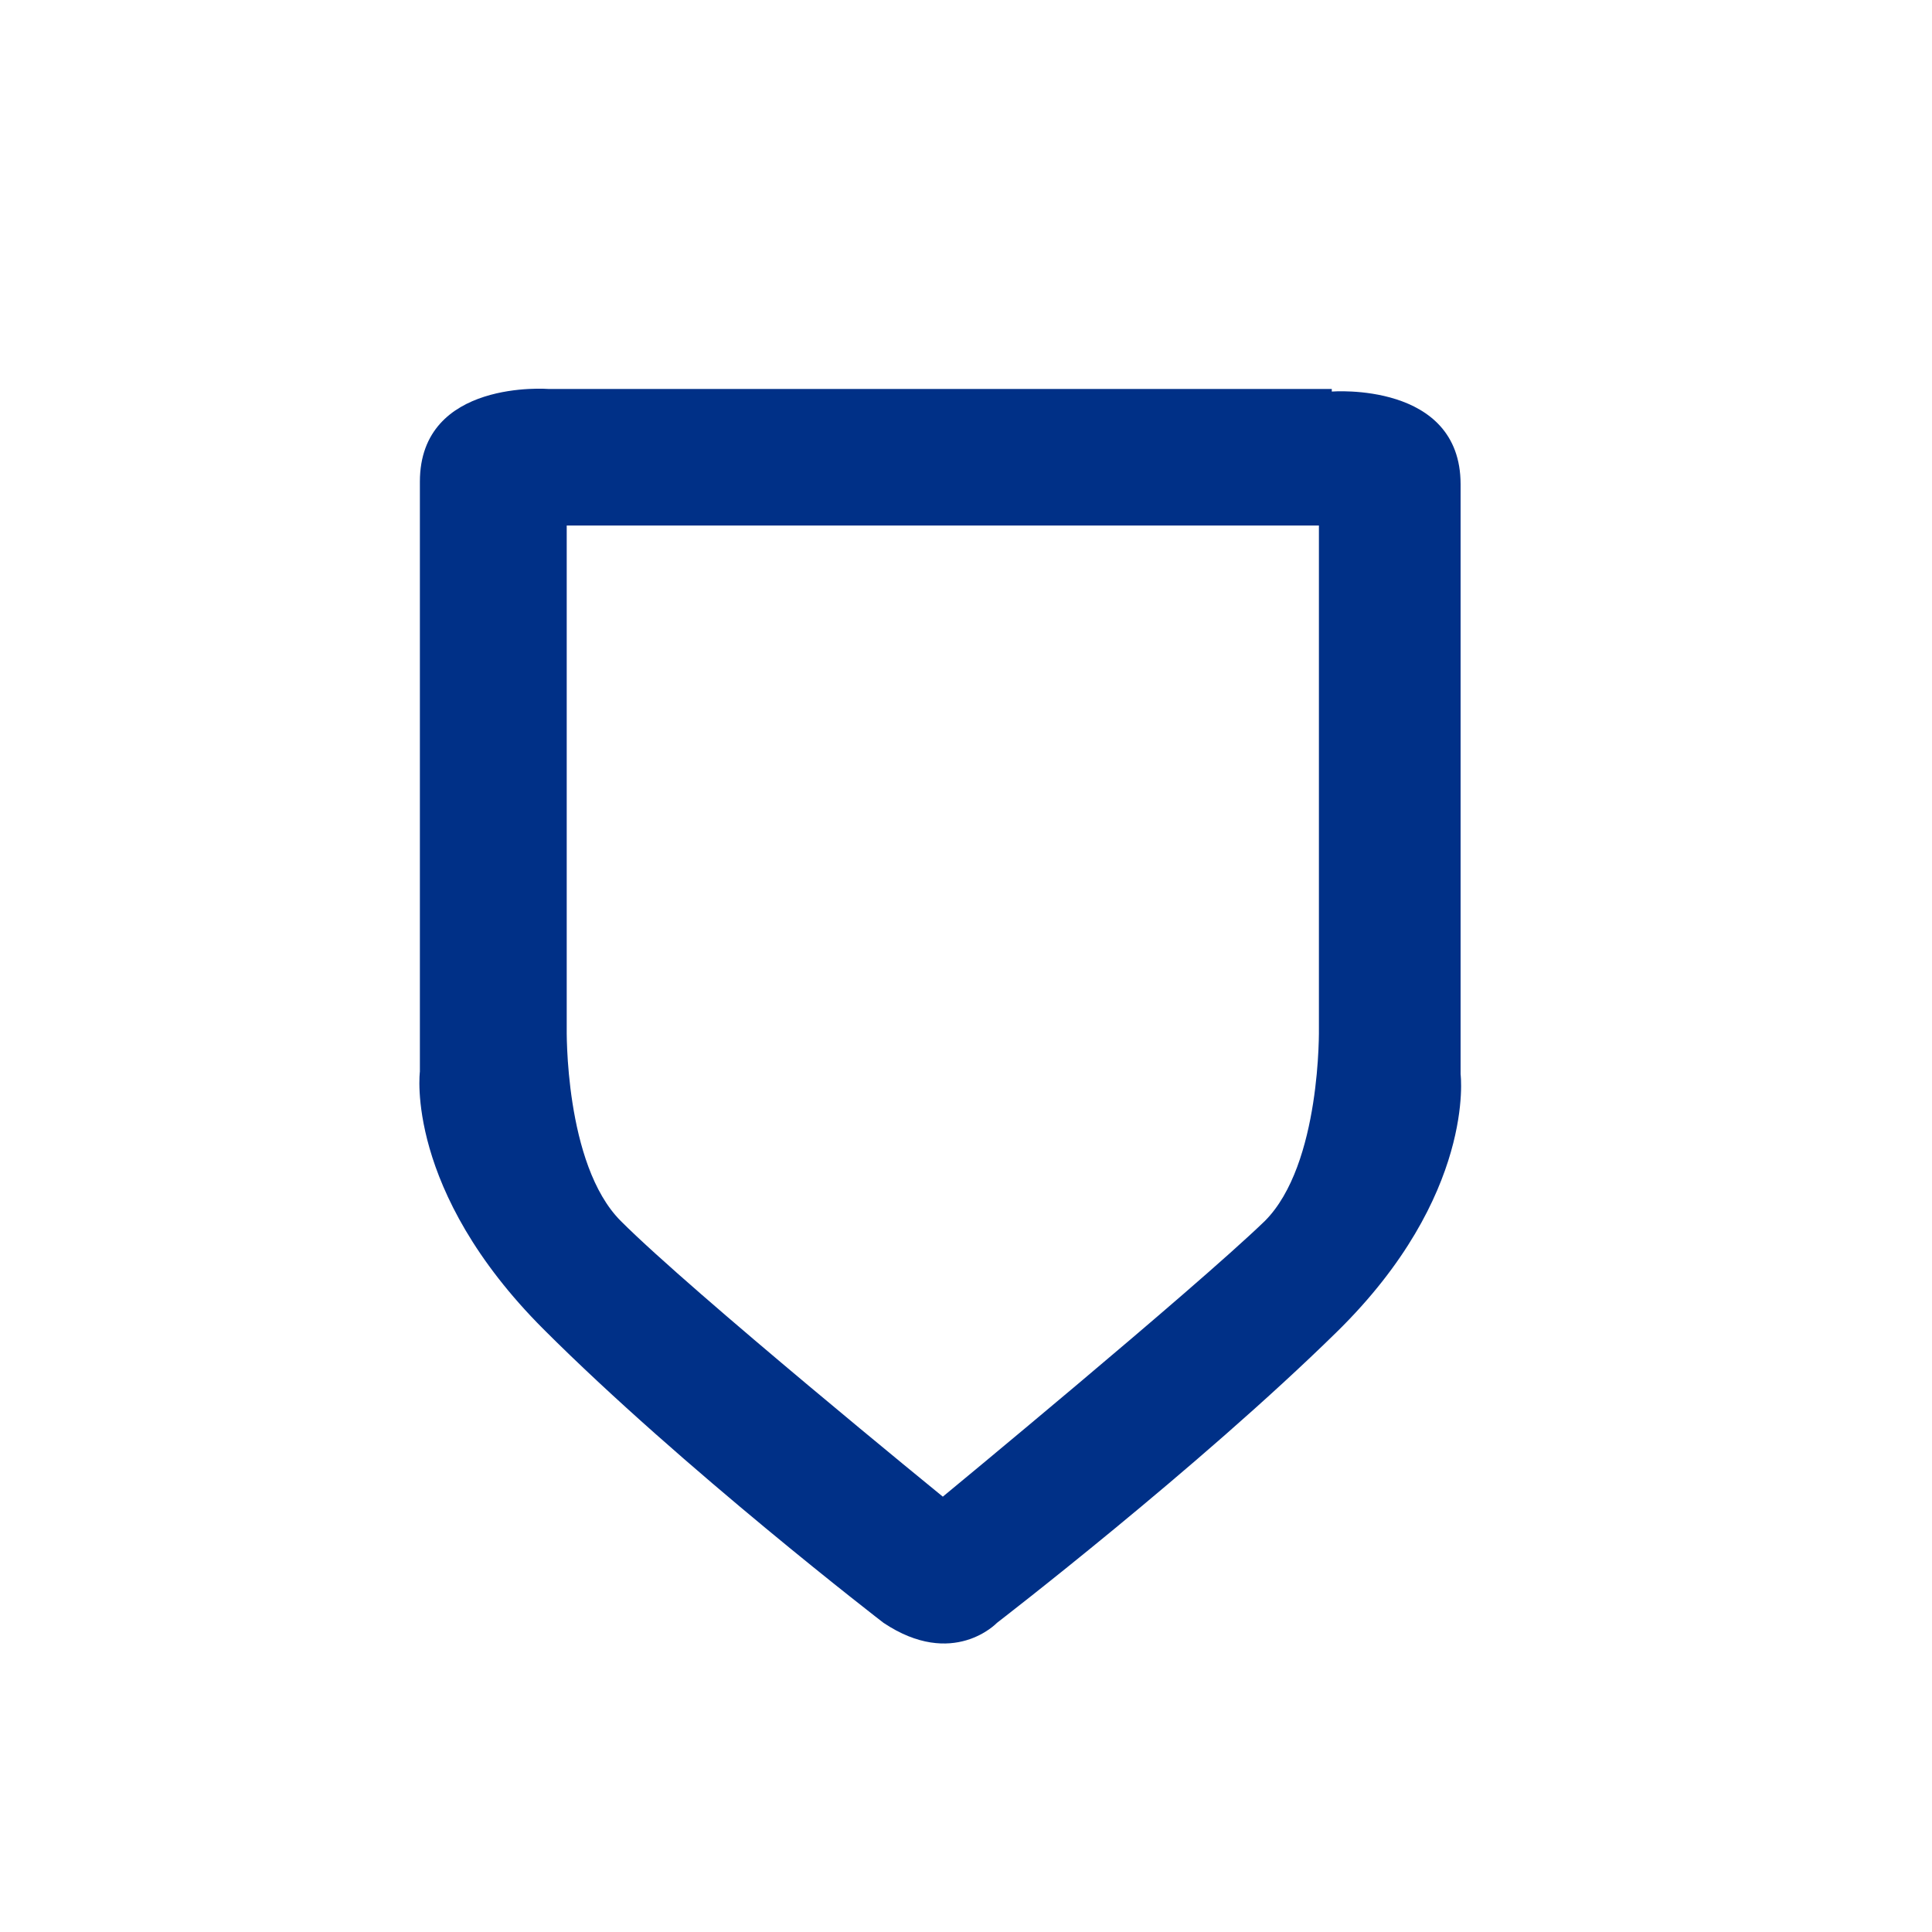
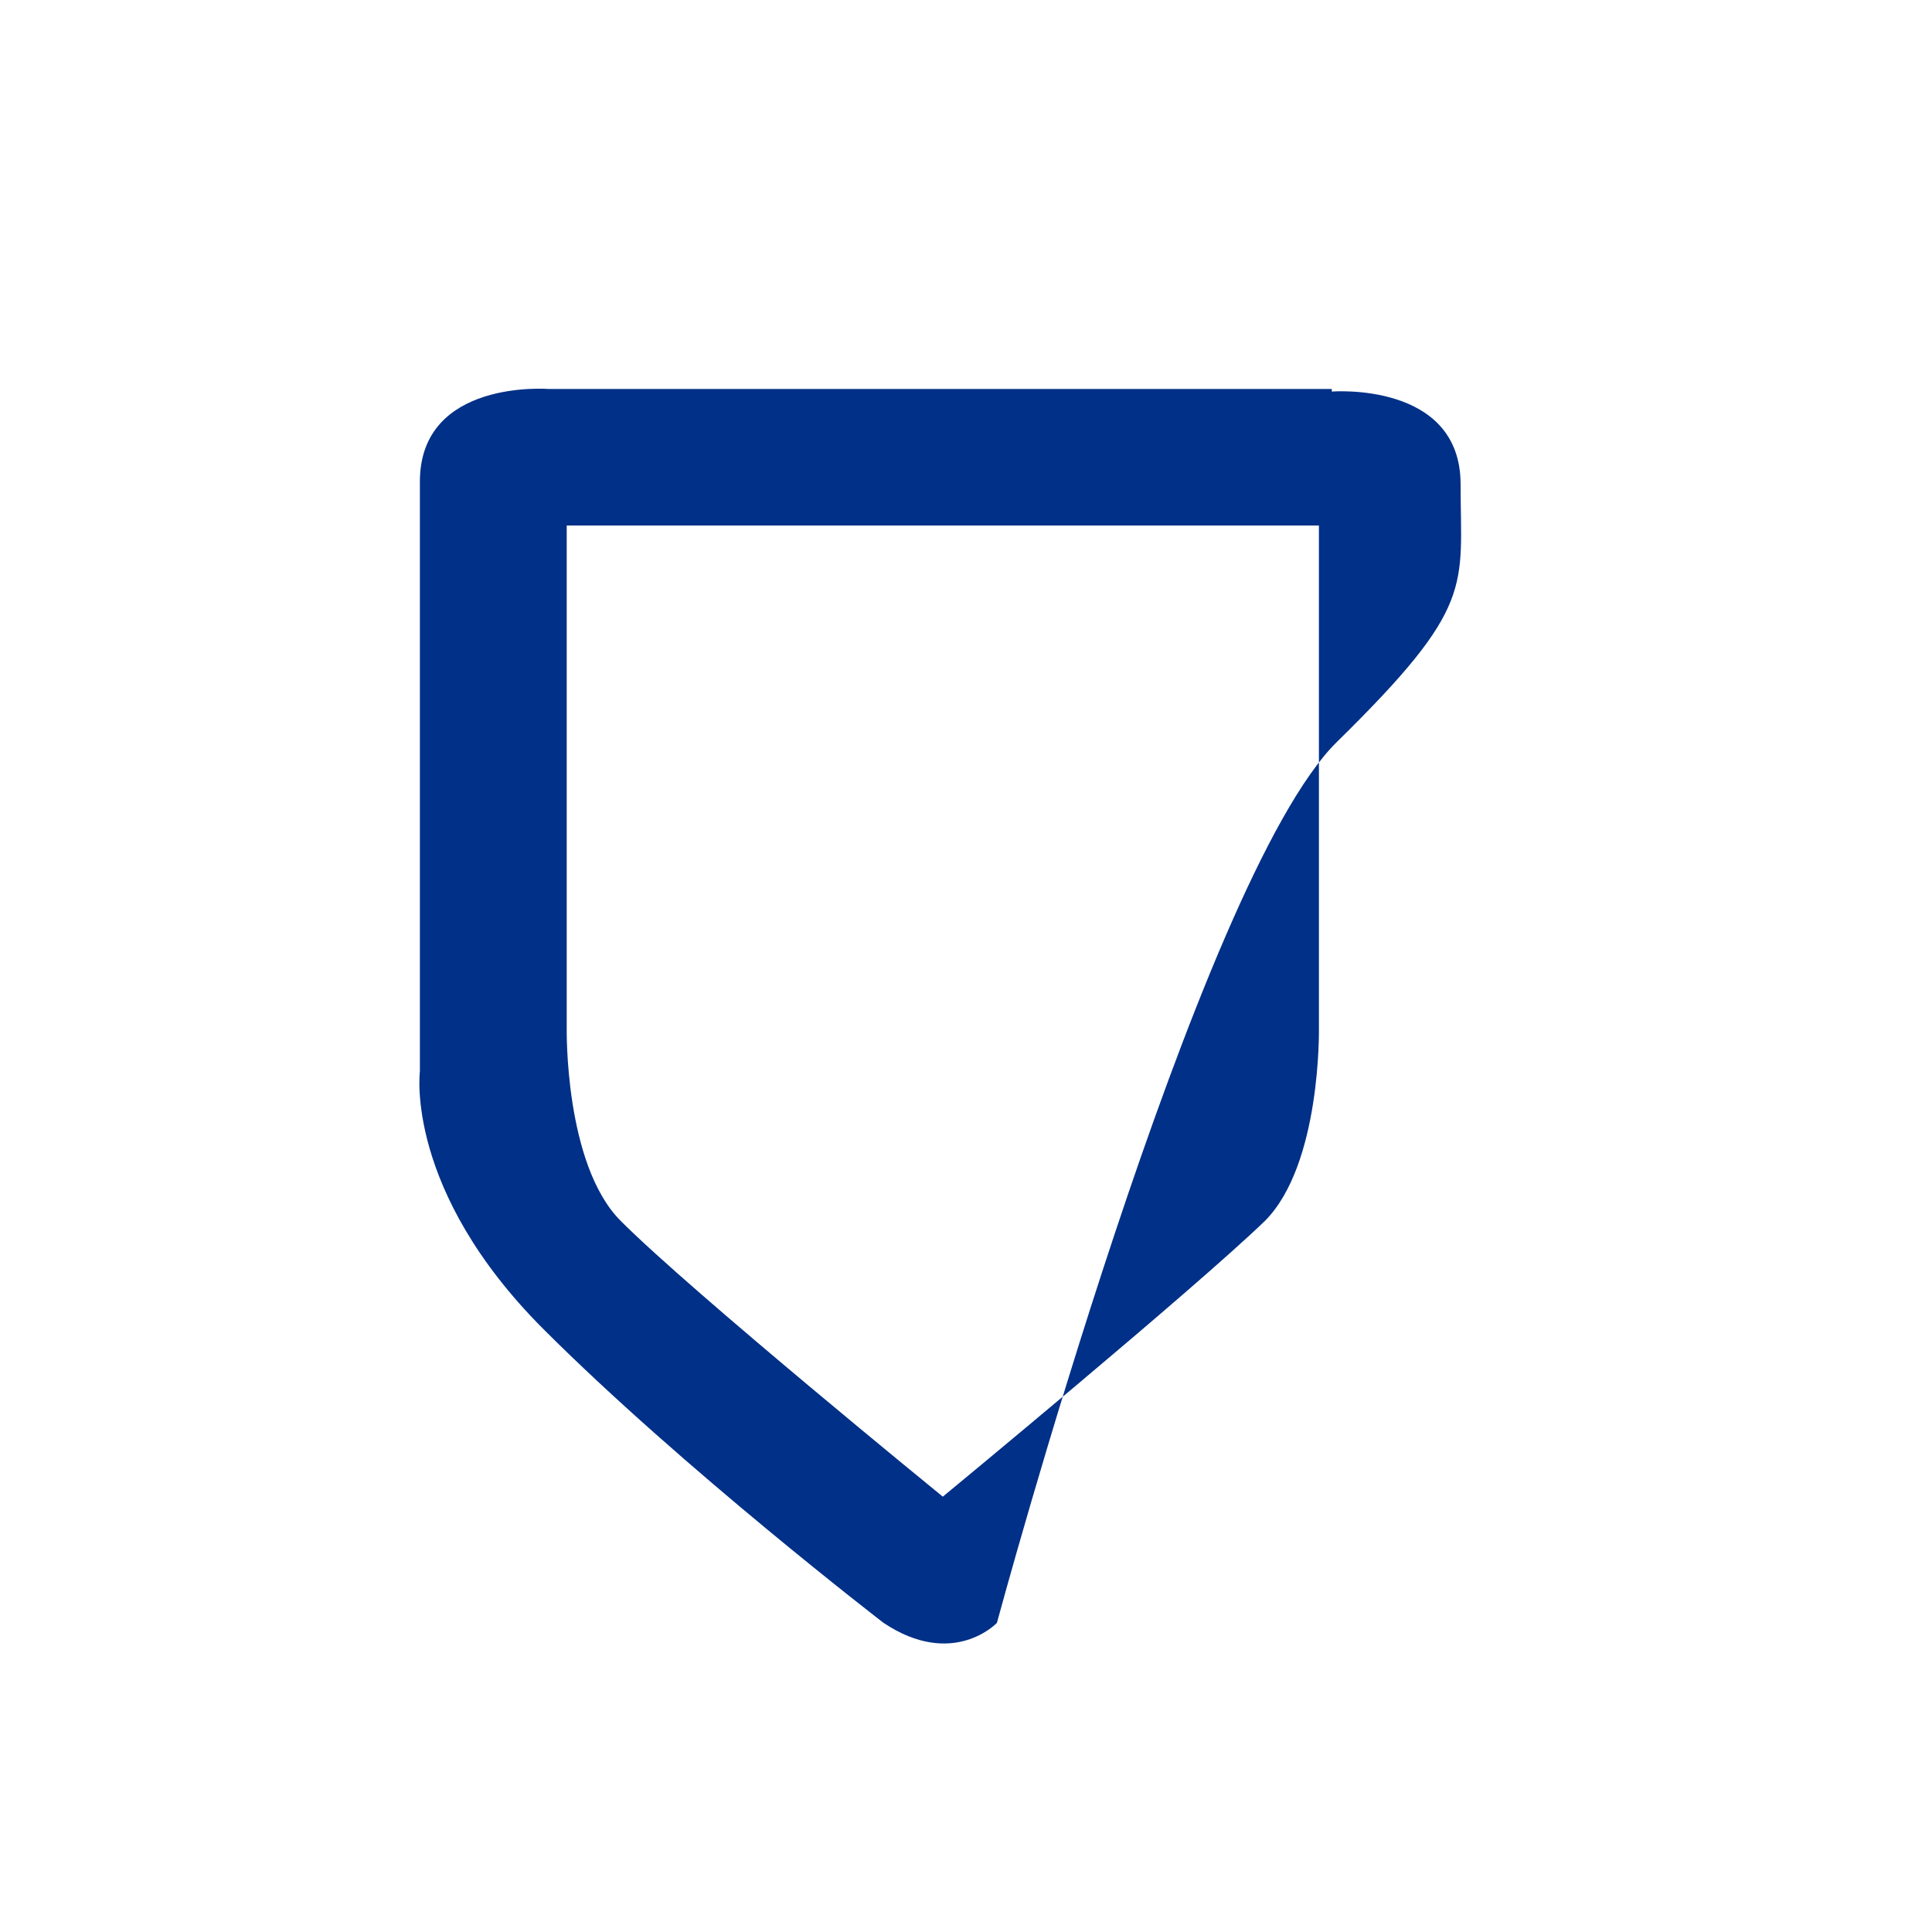
<svg xmlns="http://www.w3.org/2000/svg" version="1.1" id="Layer_1" x="0px" y="0px" viewBox="0 0 75 75" style="enable-background:new 0 0 75 75;" xml:space="preserve">
  <style type="text/css">
	.st0{fill:#003087;}
</style>
  <title>Icons/Home/*Home</title>
  <desc>Created with Sketch.</desc>
-   <path class="st0" d="M51.7,15.2c0,0,5-0.4,5,3.6c0,4.4,0,22.9,0,22.9s0.6,4.7-4.8,10S38.7,63,38.7,63s-1.7,1.8-4.4,0  c0,0-7.8-6-13.2-11.4s-4.8-10-4.8-10s0-18.5,0-22.9c0-4,5-3.6,5-3.6H51.7z M22,20.4v19.5c0,0-0.1,5.3,2.1,7.5  c2.8,2.8,12.5,10.7,12.5,10.7h0c0,0,9.7-8,12.5-10.7c2.2-2.2,2.1-7.5,2.1-7.5V20.4H22" />
+   <path class="st0" d="M51.7,15.2c0,0,5-0.4,5,3.6s0.6,4.7-4.8,10S38.7,63,38.7,63s-1.7,1.8-4.4,0  c0,0-7.8-6-13.2-11.4s-4.8-10-4.8-10s0-18.5,0-22.9c0-4,5-3.6,5-3.6H51.7z M22,20.4v19.5c0,0-0.1,5.3,2.1,7.5  c2.8,2.8,12.5,10.7,12.5,10.7h0c0,0,9.7-8,12.5-10.7c2.2-2.2,2.1-7.5,2.1-7.5V20.4H22" />
</svg>